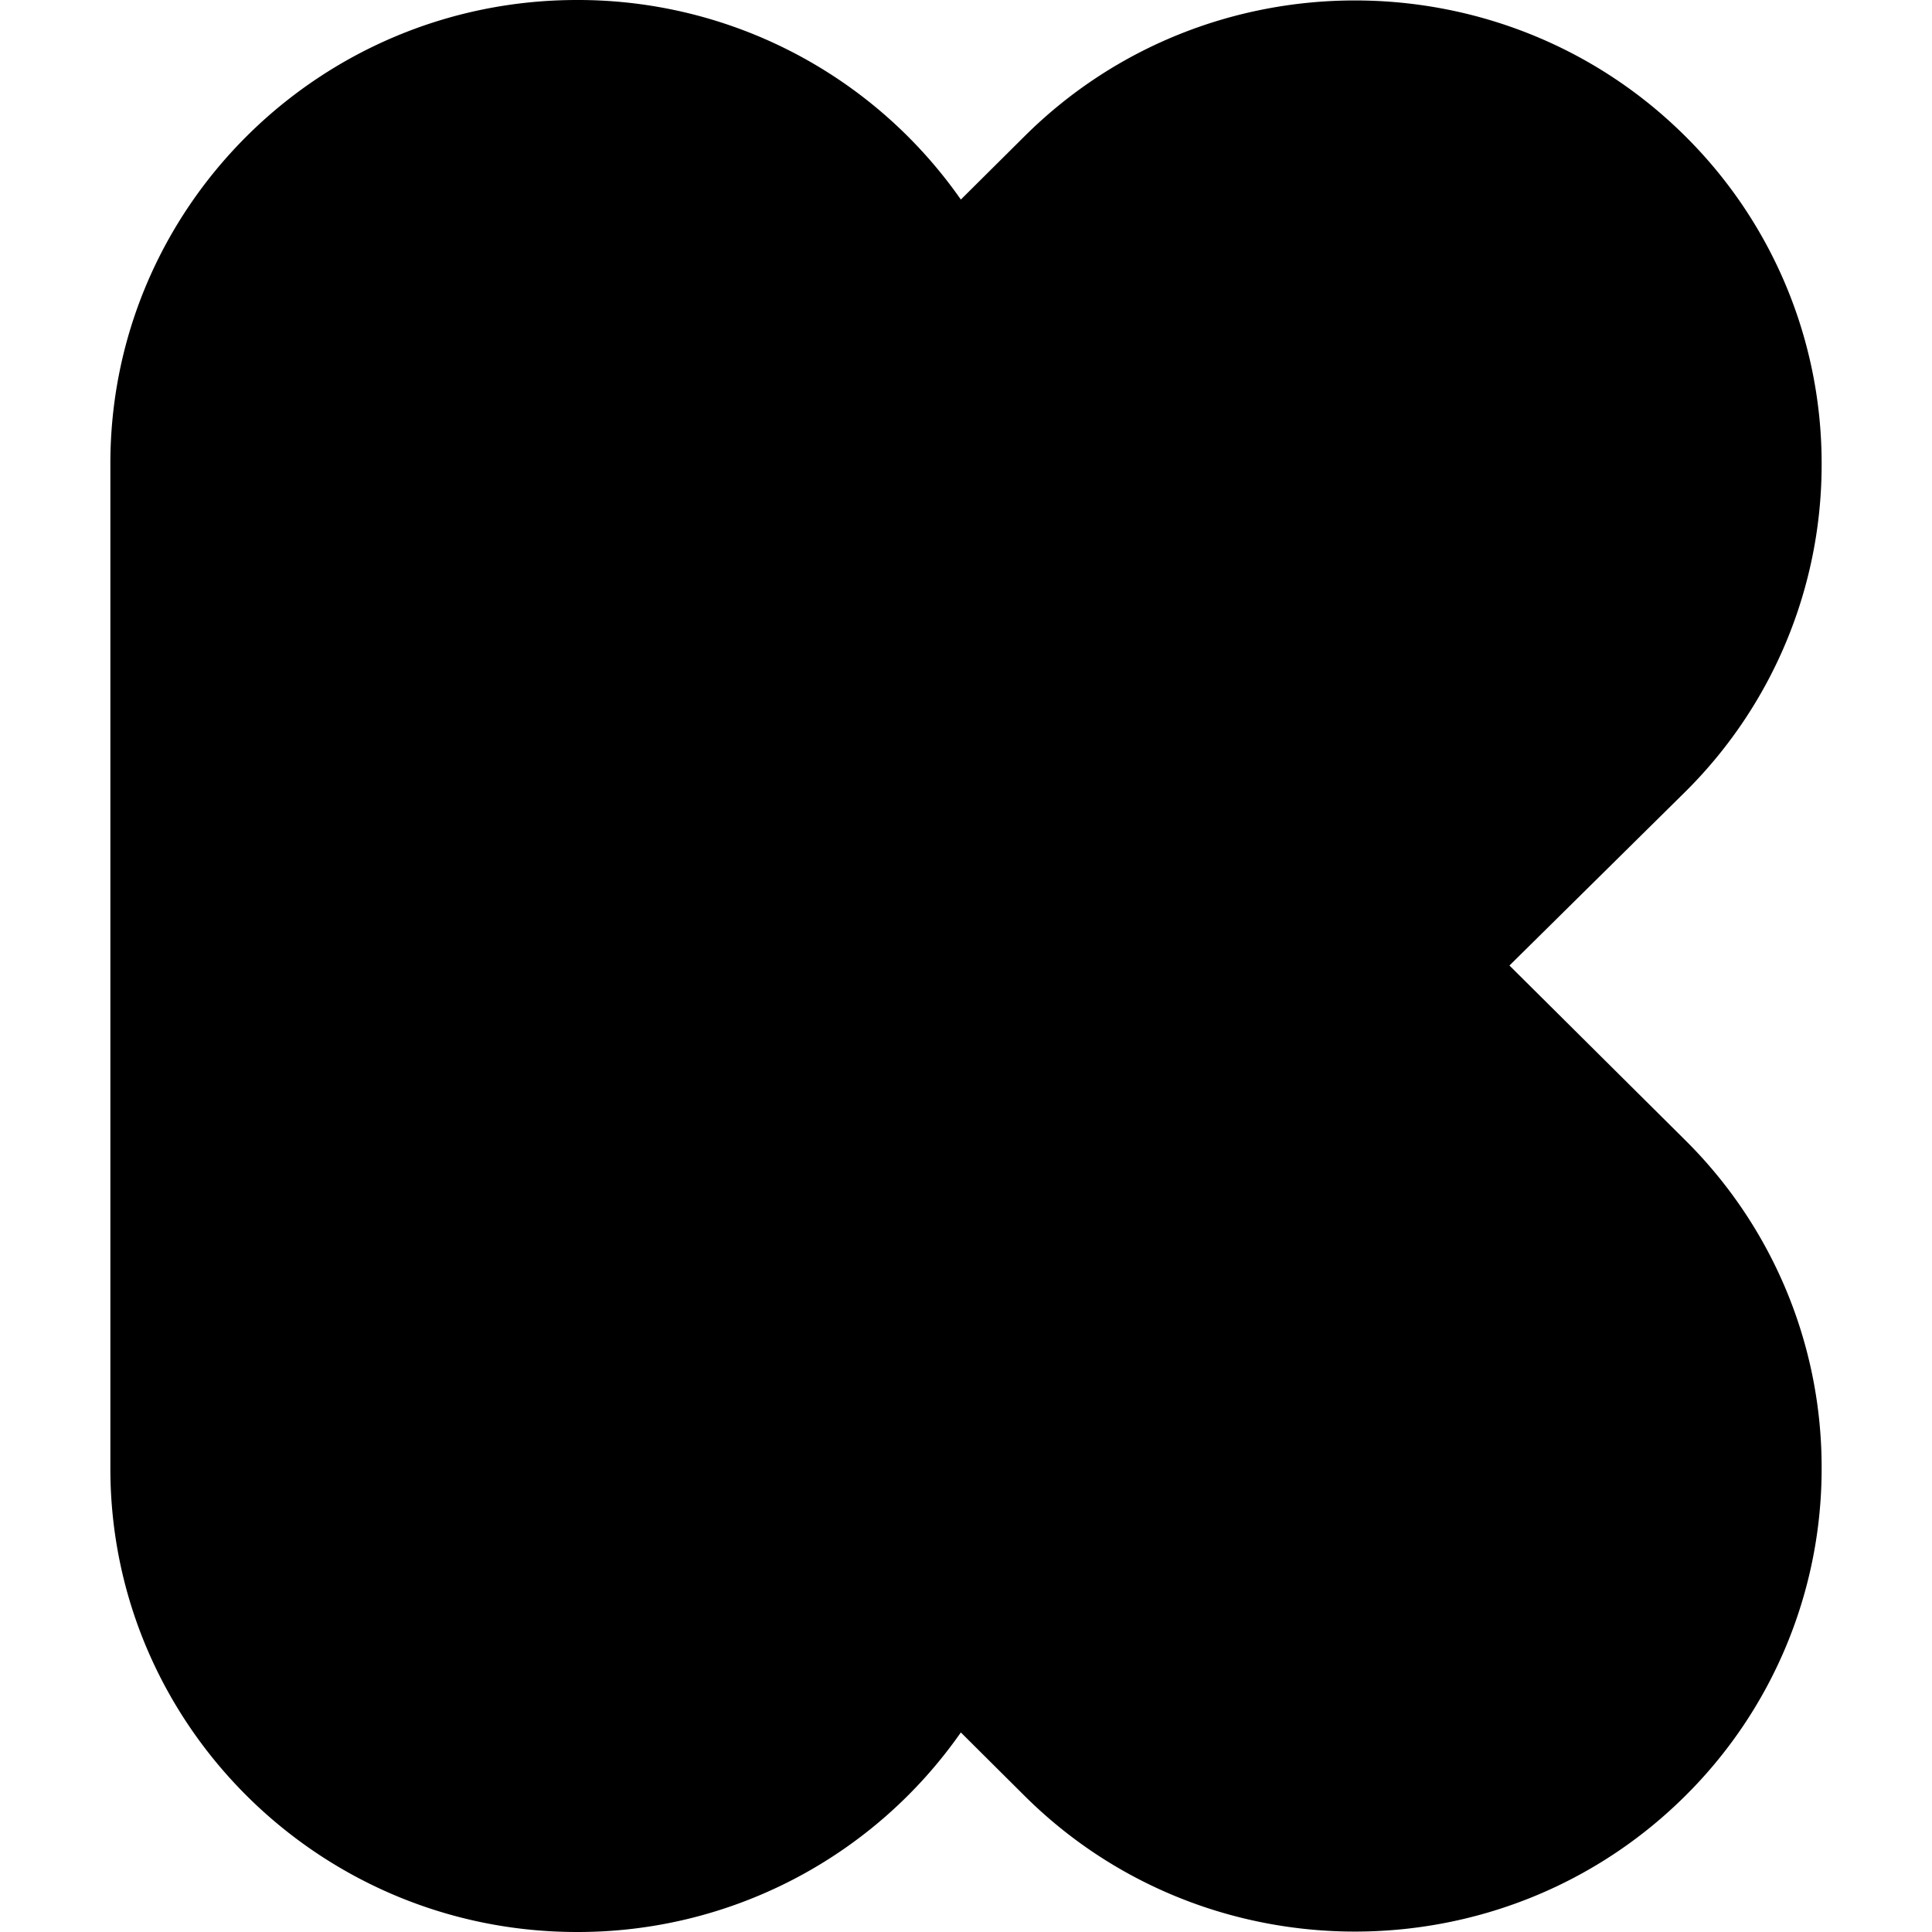
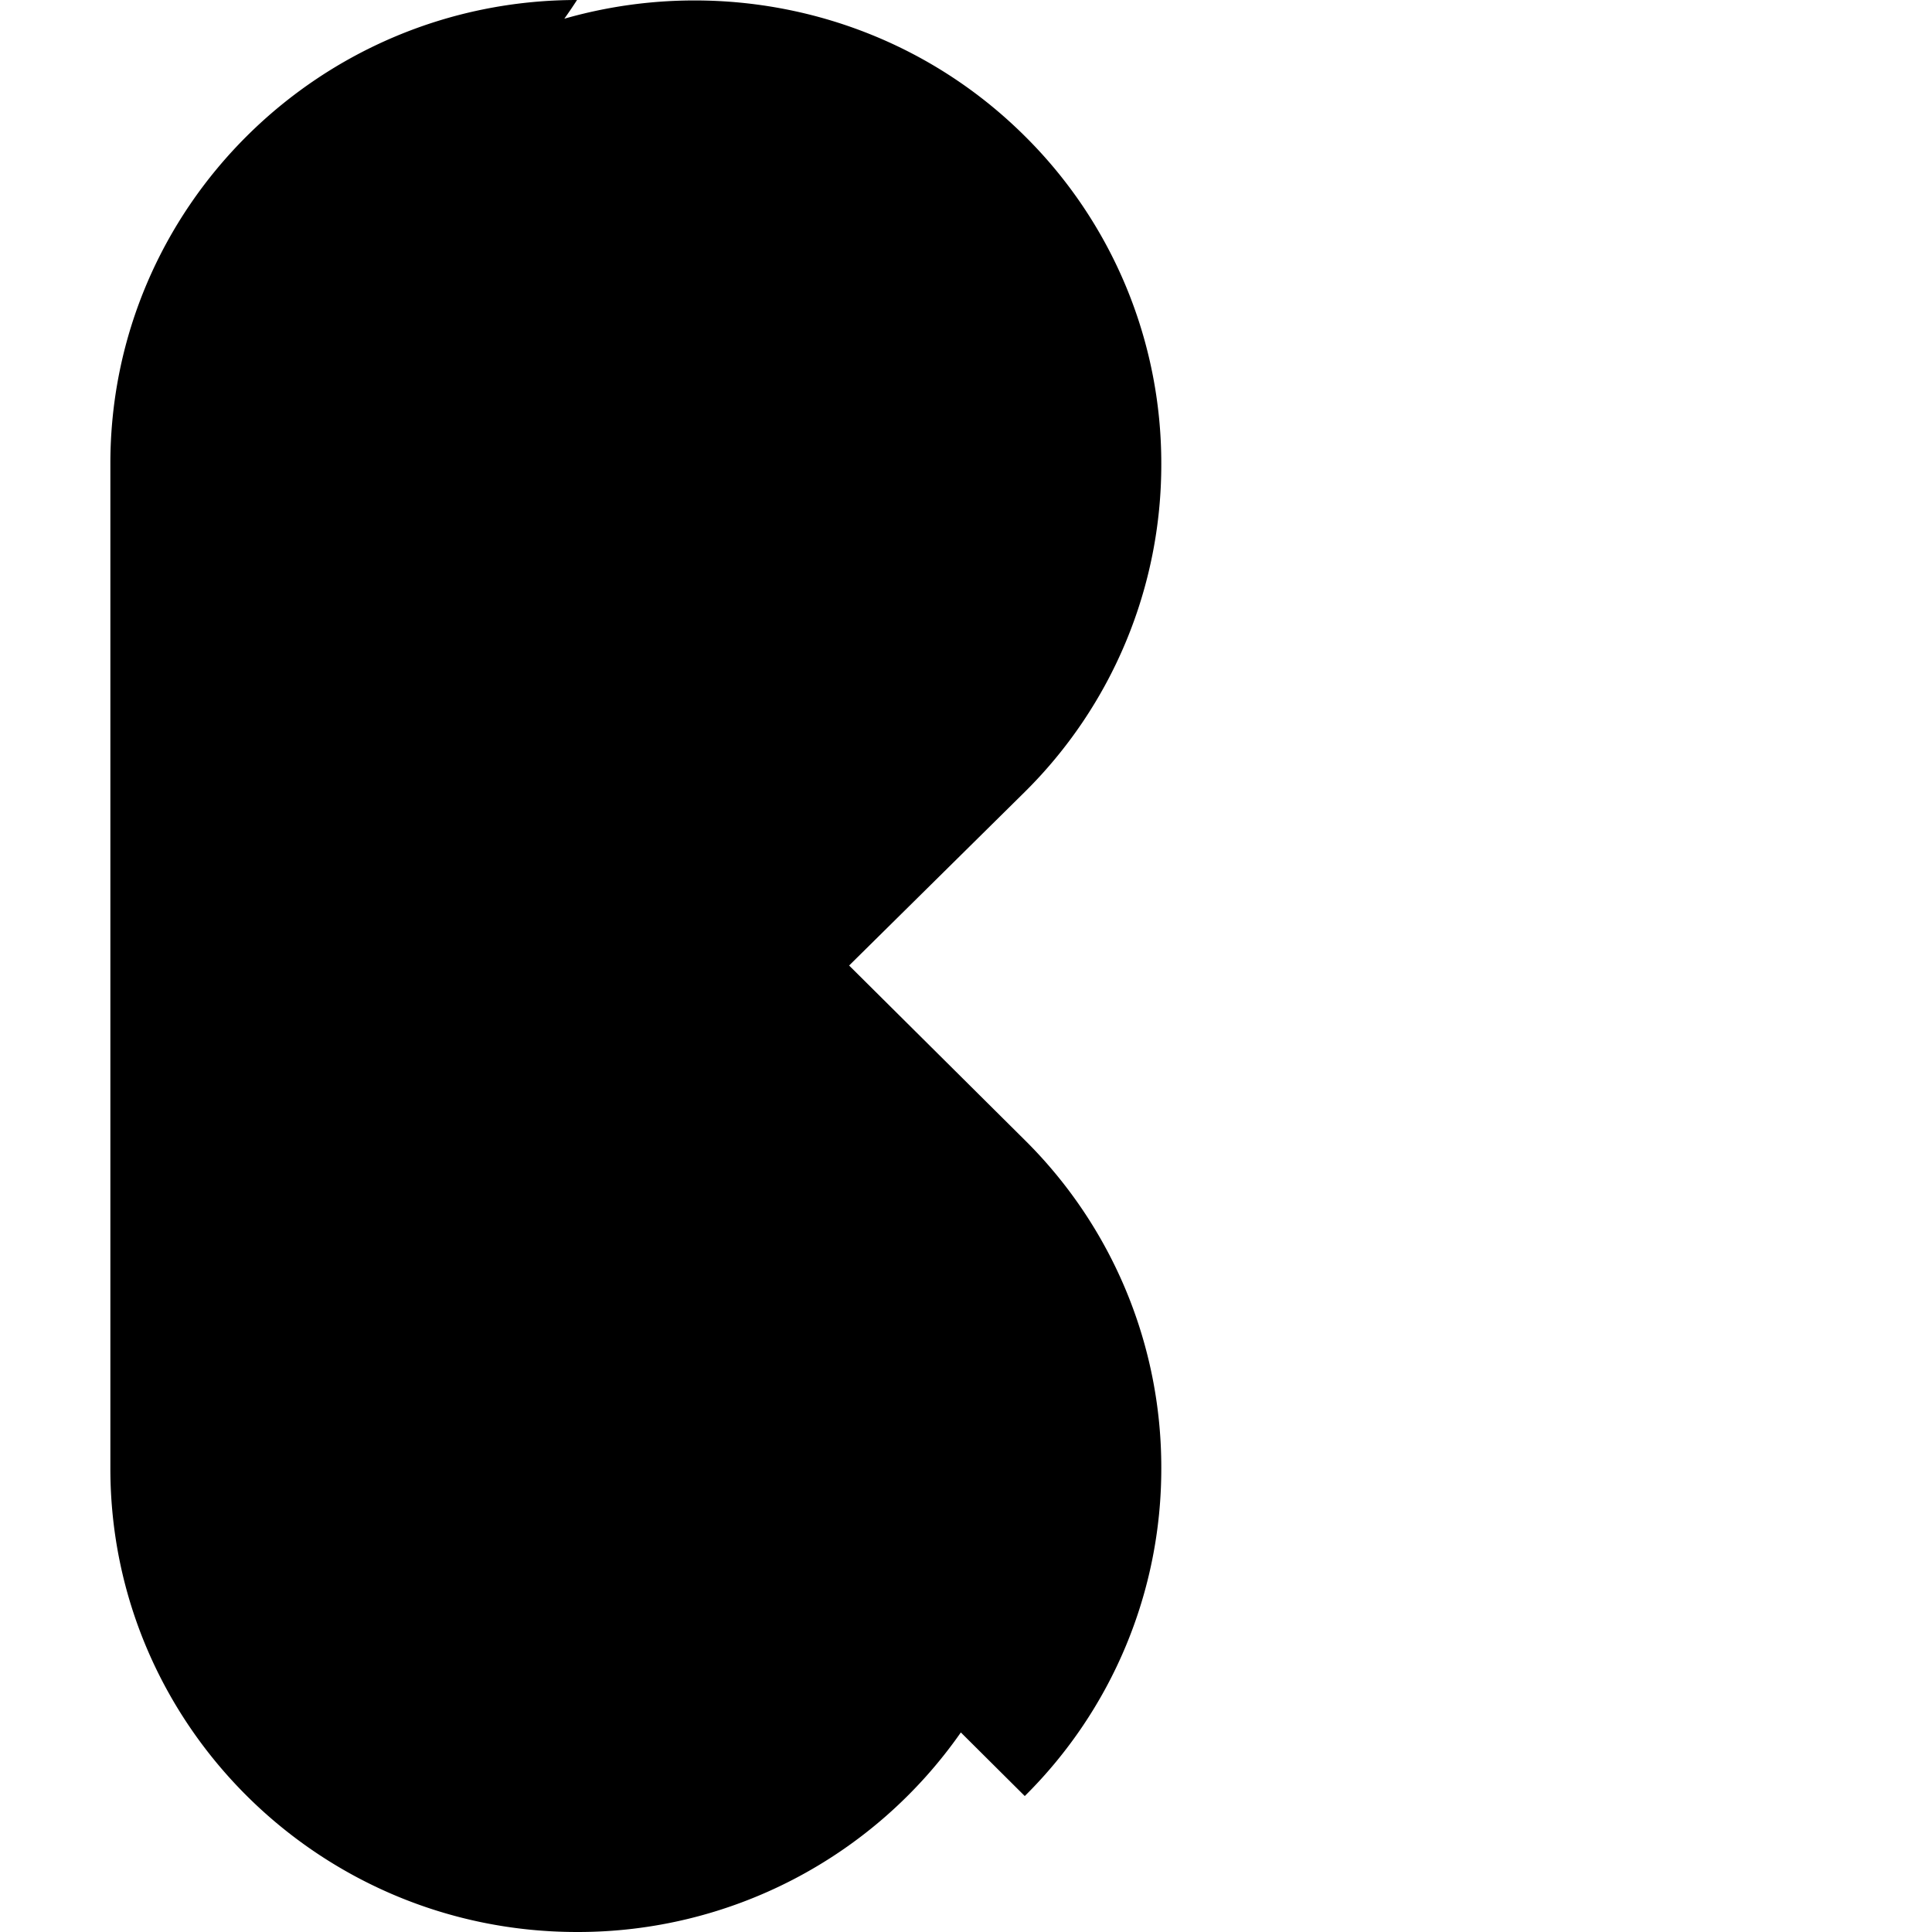
<svg xmlns="http://www.w3.org/2000/svg" viewBox="0 0 24 24">
-   <path d="M7.168 0c-3.2 0-5.797 2.579-5.797 5.758v12.484C1.371 21.42 3.968 24 7.168 24a5.8 5.8 0 0 0 4.768-2.479l.794.79c2.26 2.245 5.943 2.245 8.203 0a5.72 5.72 0 0 0 1.696-4.075 5.72 5.72 0 0 0-1.696-4.074l-2.182-2.168 2.182-2.156a5.72 5.72 0 0 0 1.696-4.074 5.72 5.72 0 0 0-1.696-4.074c-2.26-2.246-5.942-2.246-8.203 0l-.794.789A5.8 5.8 0 0 0 7.168 0" />
+   <path d="M7.168 0c-3.2 0-5.797 2.579-5.797 5.758v12.484C1.371 21.42 3.968 24 7.168 24a5.8 5.8 0 0 0 4.768-2.479l.794.79a5.72 5.72 0 0 0 1.696-4.075 5.72 5.72 0 0 0-1.696-4.074l-2.182-2.168 2.182-2.156a5.72 5.72 0 0 0 1.696-4.074 5.72 5.72 0 0 0-1.696-4.074c-2.26-2.246-5.942-2.246-8.203 0l-.794.789A5.8 5.8 0 0 0 7.168 0" />
</svg>